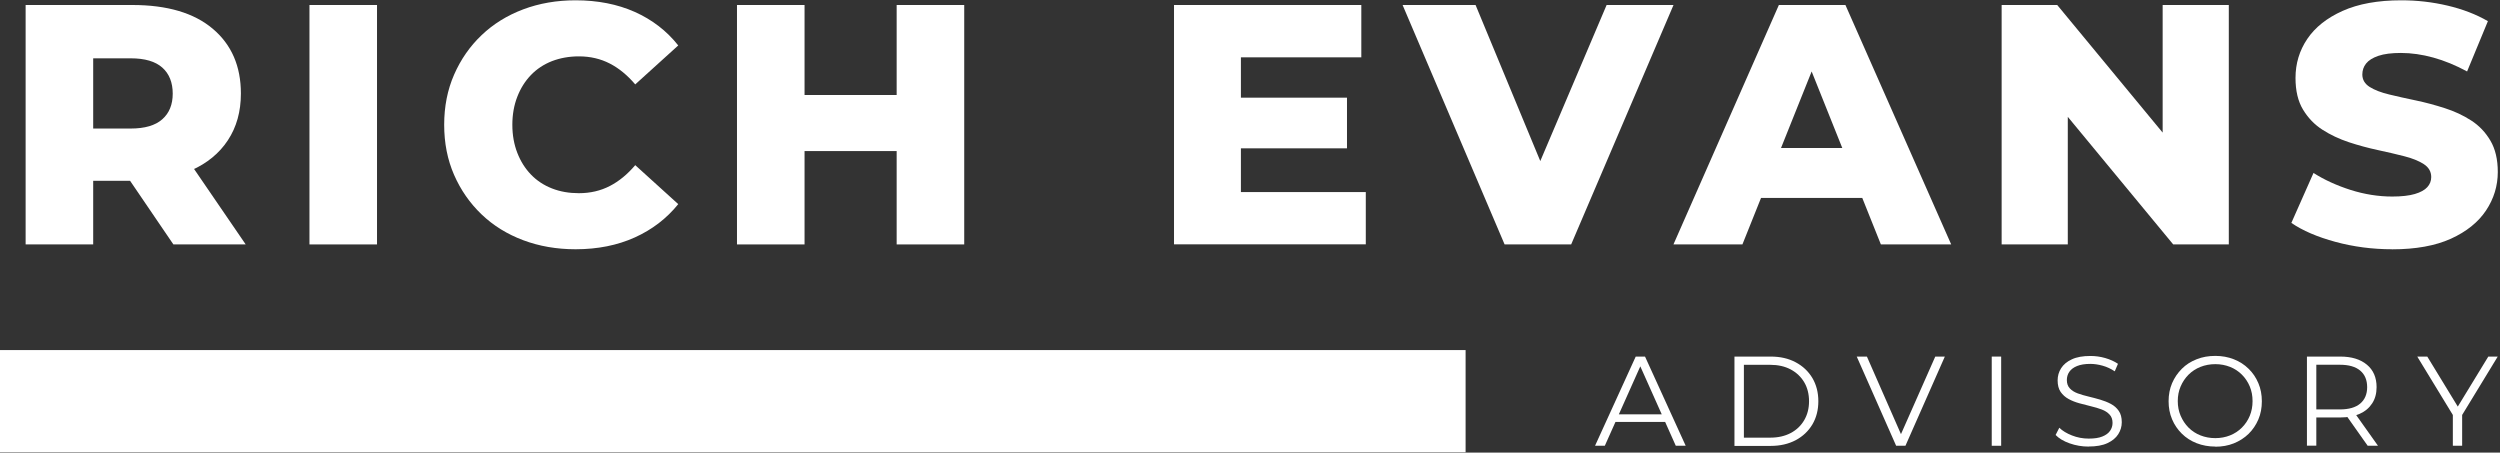
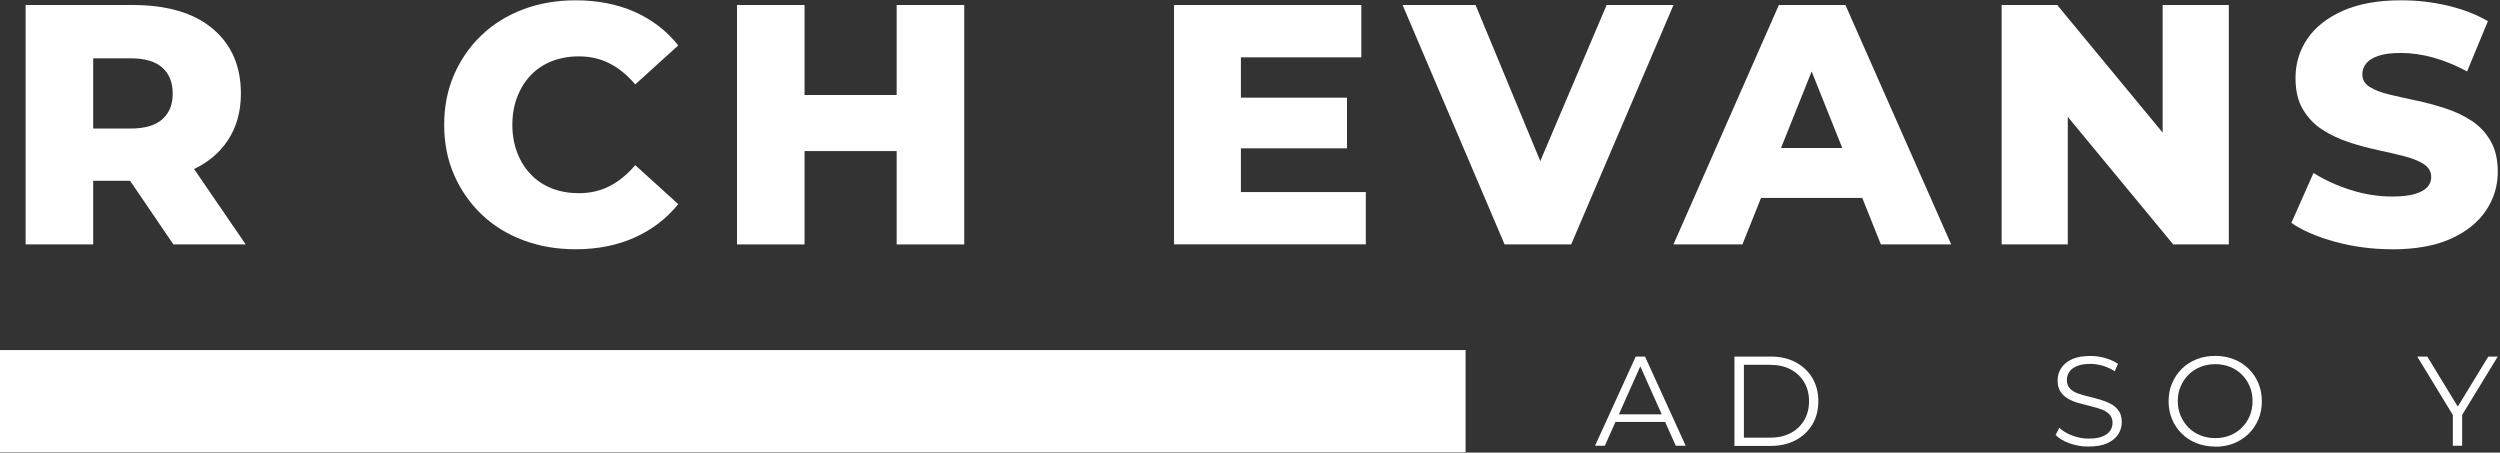
<svg xmlns="http://www.w3.org/2000/svg" width="232" height="42" viewBox="0 0 232 42" fill="none">
  <rect x="0" y="0" width="232" height="42" fill="#333333" stroke="none" />
  <path d="M2.378 22.683V0.464H12.285C15.513 0.464 18.003 1.198 19.741 2.667C21.485 4.136 22.355 6.14 22.355 8.679C22.355 10.354 21.951 11.797 21.15 13.011C20.349 14.231 19.213 15.158 17.748 15.806C16.283 16.453 14.533 16.776 12.509 16.776H5.86L8.648 14.144V22.683H2.378ZM8.648 14.816L5.86 11.928H12.13C13.44 11.928 14.415 11.642 15.06 11.069C15.706 10.497 16.029 9.706 16.029 8.686C16.029 7.665 15.706 6.843 15.06 6.271C14.415 5.698 13.44 5.412 12.13 5.412H5.86L8.648 2.524V14.81V14.816ZM16.091 22.683L10.584 14.592H17.264L22.801 22.683H16.091Z" fill="white" />
-   <path d="M28.718 22.683V0.464H34.987V22.683H28.718Z" fill="white" />
  <path d="M53.413 23.131C51.662 23.131 50.042 22.851 48.552 22.291C47.062 21.731 45.777 20.934 44.69 19.895C43.604 18.855 42.754 17.636 42.139 16.229C41.524 14.822 41.22 13.273 41.22 11.58C41.22 9.887 41.524 8.337 42.139 6.931C42.754 5.524 43.598 4.304 44.69 3.265C45.777 2.225 47.068 1.429 48.552 0.869C50.042 0.308 51.662 0.028 53.413 0.028C55.461 0.028 57.292 0.389 58.906 1.105C60.52 1.827 61.868 2.86 62.941 4.217L58.95 7.833C58.23 6.987 57.448 6.339 56.591 5.897C55.734 5.455 54.778 5.231 53.723 5.231C52.816 5.231 51.985 5.381 51.221 5.673C50.464 5.972 49.812 6.402 49.272 6.962C48.732 7.522 48.31 8.194 48.005 8.978C47.701 9.762 47.546 10.627 47.546 11.58C47.546 12.532 47.701 13.397 48.005 14.181C48.31 14.966 48.732 15.638 49.272 16.198C49.812 16.758 50.458 17.187 51.221 17.486C51.978 17.785 52.816 17.928 53.723 17.928C54.778 17.928 55.734 17.704 56.591 17.262C57.448 16.82 58.23 16.173 58.95 15.326L62.941 18.943C61.868 20.274 60.52 21.308 58.906 22.036C57.292 22.764 55.461 23.131 53.413 23.131Z" fill="white" />
  <path d="M68.392 22.683V0.464H74.662V22.683H68.392ZM74.215 14.019V8.816H83.651V14.019H74.215ZM83.21 22.683V0.464H89.48V22.683H83.21Z" fill="white" />
  <path d="M108.948 22.683V0.464H126.33V5.318H115.156V17.822H126.746V22.677H108.954L108.948 22.683ZM114.709 13.764V9.065H125.001V13.764H114.709Z" fill="white" />
  <path d="M139.627 22.683L130.16 0.464H136.933L144.91 19.702H140.918L149.094 0.464H155.302L145.804 22.683H139.627Z" fill="white" />
  <path d="M155.296 22.683L165.079 0.464H171.256L181.071 22.683H174.546L166.886 3.545H169.357L161.696 22.683H155.302H155.296ZM160.647 18.37L162.261 13.733H173.088L174.702 18.37H160.647Z" fill="white" />
  <path d="M185.752 22.683V0.464H190.91L203.134 15.258H200.694V0.464H206.833V22.683H201.675L189.451 7.889H191.891V22.683H185.752Z" fill="white" />
  <path d="M221.974 23.131C220.162 23.131 218.411 22.901 216.735 22.447C215.059 21.992 213.687 21.407 212.638 20.685L214.693 16.049C215.686 16.683 216.828 17.206 218.126 17.623C219.423 18.034 220.714 18.239 222.005 18.239C222.868 18.239 223.57 18.158 224.098 18.003C224.625 17.847 225.01 17.636 225.252 17.368C225.494 17.107 225.618 16.789 225.618 16.434C225.618 15.924 225.383 15.526 224.923 15.227C224.458 14.928 223.855 14.685 223.117 14.499C222.378 14.306 221.559 14.119 220.665 13.926C219.764 13.733 218.871 13.491 217.977 13.198C217.076 12.899 216.263 12.513 215.524 12.04C214.786 11.567 214.184 10.939 213.718 10.167C213.252 9.395 213.023 8.418 213.023 7.229C213.023 5.897 213.389 4.69 214.115 3.613C214.842 2.537 215.934 1.665 217.393 1.012C218.852 0.358 220.665 0.028 222.837 0.028C224.296 0.028 225.724 0.19 227.127 0.52C228.53 0.85 229.784 1.329 230.877 1.964L228.946 6.632C227.891 6.059 226.848 5.63 225.811 5.343C224.774 5.057 223.775 4.914 222.806 4.914C221.943 4.914 221.242 5.001 220.714 5.182C220.187 5.362 219.808 5.599 219.572 5.897C219.336 6.196 219.224 6.532 219.224 6.912C219.224 7.397 219.454 7.783 219.907 8.07C220.36 8.356 220.963 8.586 221.714 8.767C222.465 8.947 223.284 9.134 224.184 9.32C225.085 9.507 225.979 9.75 226.872 10.036C227.766 10.322 228.586 10.702 229.325 11.181C230.063 11.654 230.659 12.283 231.112 13.055C231.566 13.827 231.795 14.797 231.795 15.961C231.795 17.25 231.429 18.445 230.703 19.534C229.976 20.623 228.89 21.494 227.444 22.154C225.997 22.808 224.178 23.137 221.981 23.137L221.974 23.131Z" fill="white" />
  <path d="M148.02 41.367L151.795 33.09H152.658L156.432 41.367H155.513L152.043 33.6H152.397L148.927 41.367H148.02ZM149.504 39.158L149.765 38.449H154.563L154.824 39.158H149.504Z" fill="white" />
  <path d="M160.958 41.367V33.09H164.322C165.204 33.09 165.973 33.264 166.638 33.619C167.302 33.974 167.817 34.459 168.19 35.081C168.556 35.704 168.742 36.42 168.742 37.235C168.742 38.05 168.556 38.766 168.19 39.388C167.817 40.011 167.302 40.496 166.638 40.851C165.973 41.2 165.204 41.38 164.322 41.38H160.958V41.367ZM161.833 40.614H164.273C165.005 40.614 165.638 40.471 166.178 40.185C166.718 39.899 167.134 39.5 167.432 38.99C167.73 38.48 167.879 37.895 167.879 37.235C167.879 36.575 167.73 35.978 167.432 35.474C167.134 34.969 166.712 34.571 166.178 34.285C165.638 33.998 165.005 33.855 164.273 33.855H161.833V40.621V40.614Z" fill="white" />
-   <path d="M175.962 41.367L172.305 33.09H173.249L176.67 40.882H176.148L179.593 33.09H180.481L176.825 41.367H175.962Z" fill="white" />
-   <path d="M184.833 41.367V33.09H185.708V41.367H184.833Z" fill="white" />
  <path d="M193.828 41.443C193.214 41.443 192.63 41.343 192.065 41.144C191.5 40.945 191.066 40.683 190.761 40.366L191.103 39.694C191.395 39.98 191.786 40.217 192.276 40.409C192.767 40.602 193.282 40.702 193.828 40.702C194.374 40.702 194.772 40.64 195.095 40.509C195.424 40.378 195.659 40.204 195.815 39.98C195.97 39.756 196.044 39.513 196.044 39.246C196.044 38.922 195.951 38.66 195.765 38.468C195.579 38.268 195.337 38.113 195.039 38.001C194.741 37.889 194.412 37.789 194.045 37.702C193.685 37.615 193.319 37.522 192.959 37.422C192.599 37.322 192.264 37.192 191.96 37.024C191.655 36.856 191.413 36.638 191.227 36.37C191.041 36.096 190.948 35.742 190.948 35.3C190.948 34.889 191.053 34.516 191.271 34.173C191.488 33.831 191.817 33.551 192.27 33.345C192.717 33.134 193.294 33.034 193.99 33.034C194.455 33.034 194.915 33.096 195.368 33.227C195.821 33.358 196.218 33.538 196.547 33.762L196.249 34.459C195.895 34.223 195.523 34.049 195.126 33.937C194.728 33.825 194.343 33.769 193.977 33.769C193.481 33.769 193.071 33.837 192.748 33.968C192.425 34.099 192.189 34.279 192.034 34.503C191.879 34.727 191.804 34.982 191.804 35.269C191.804 35.592 191.898 35.854 192.084 36.047C192.27 36.246 192.512 36.395 192.816 36.507C193.12 36.619 193.449 36.712 193.816 36.8C194.176 36.887 194.536 36.98 194.896 37.086C195.256 37.192 195.585 37.322 195.889 37.484C196.193 37.646 196.435 37.858 196.622 38.132C196.808 38.399 196.901 38.748 196.901 39.183C196.901 39.588 196.789 39.955 196.572 40.297C196.355 40.64 196.013 40.92 195.566 41.125C195.113 41.337 194.536 41.436 193.828 41.436V41.443Z" fill="white" />
  <path d="M205.58 41.442C204.959 41.442 204.381 41.336 203.854 41.131C203.326 40.925 202.861 40.627 202.476 40.247C202.091 39.867 201.78 39.419 201.569 38.909C201.352 38.398 201.246 37.845 201.246 37.235C201.246 36.625 201.352 36.071 201.569 35.56C201.787 35.05 202.091 34.608 202.476 34.222C202.861 33.836 203.32 33.544 203.848 33.339C204.375 33.127 204.953 33.027 205.58 33.027C206.207 33.027 206.771 33.133 207.299 33.339C207.827 33.544 208.286 33.843 208.671 34.222C209.062 34.602 209.36 35.044 209.577 35.56C209.795 36.071 209.9 36.631 209.9 37.241C209.9 37.851 209.795 38.411 209.577 38.921C209.36 39.432 209.056 39.88 208.671 40.259C208.28 40.639 207.821 40.932 207.299 41.143C206.771 41.355 206.2 41.454 205.58 41.454V41.442ZM205.58 40.658C206.076 40.658 206.536 40.571 206.951 40.403C207.374 40.234 207.74 39.992 208.05 39.681C208.361 39.369 208.603 39.008 208.777 38.592C208.95 38.175 209.037 37.72 209.037 37.222C209.037 36.724 208.95 36.27 208.777 35.859C208.603 35.448 208.361 35.081 208.05 34.77C207.74 34.459 207.374 34.216 206.951 34.048C206.529 33.88 206.07 33.793 205.58 33.793C205.089 33.793 204.624 33.88 204.201 34.048C203.779 34.216 203.407 34.459 203.096 34.77C202.786 35.081 202.544 35.442 202.364 35.859C202.184 36.276 202.097 36.73 202.097 37.222C202.097 37.714 202.184 38.162 202.364 38.585C202.544 39.002 202.786 39.369 203.096 39.681C203.407 39.992 203.773 40.234 204.201 40.403C204.624 40.571 205.083 40.658 205.58 40.658Z" fill="white" />
-   <path d="M214.084 41.367V33.09H217.176C218.219 33.09 219.045 33.339 219.647 33.843C220.249 34.341 220.547 35.038 220.547 35.928C220.547 36.513 220.41 37.017 220.137 37.434C219.864 37.857 219.479 38.181 218.976 38.405C218.473 38.629 217.871 38.741 217.17 38.741H214.562L214.954 38.337V41.361H214.078L214.084 41.367ZM214.954 38.411L214.562 37.994H217.145C217.971 37.994 218.598 37.814 219.026 37.453C219.454 37.092 219.672 36.581 219.672 35.928C219.672 35.274 219.46 34.752 219.026 34.391C218.598 34.03 217.971 33.849 217.145 33.849H214.562L214.954 33.432V38.411ZM219.721 41.367L217.598 38.361H218.542L220.677 41.367H219.721Z" fill="white" />
  <path d="M227.624 41.367V38.293L227.822 38.834L224.321 33.09H225.252L228.331 38.137H227.835L230.914 33.09H231.789L228.288 38.834L228.487 38.293V41.367H227.624Z" fill="white" />
  <path d="M136.008 32.486H0V41.971H136.008V32.486Z" fill="white" />
</svg>